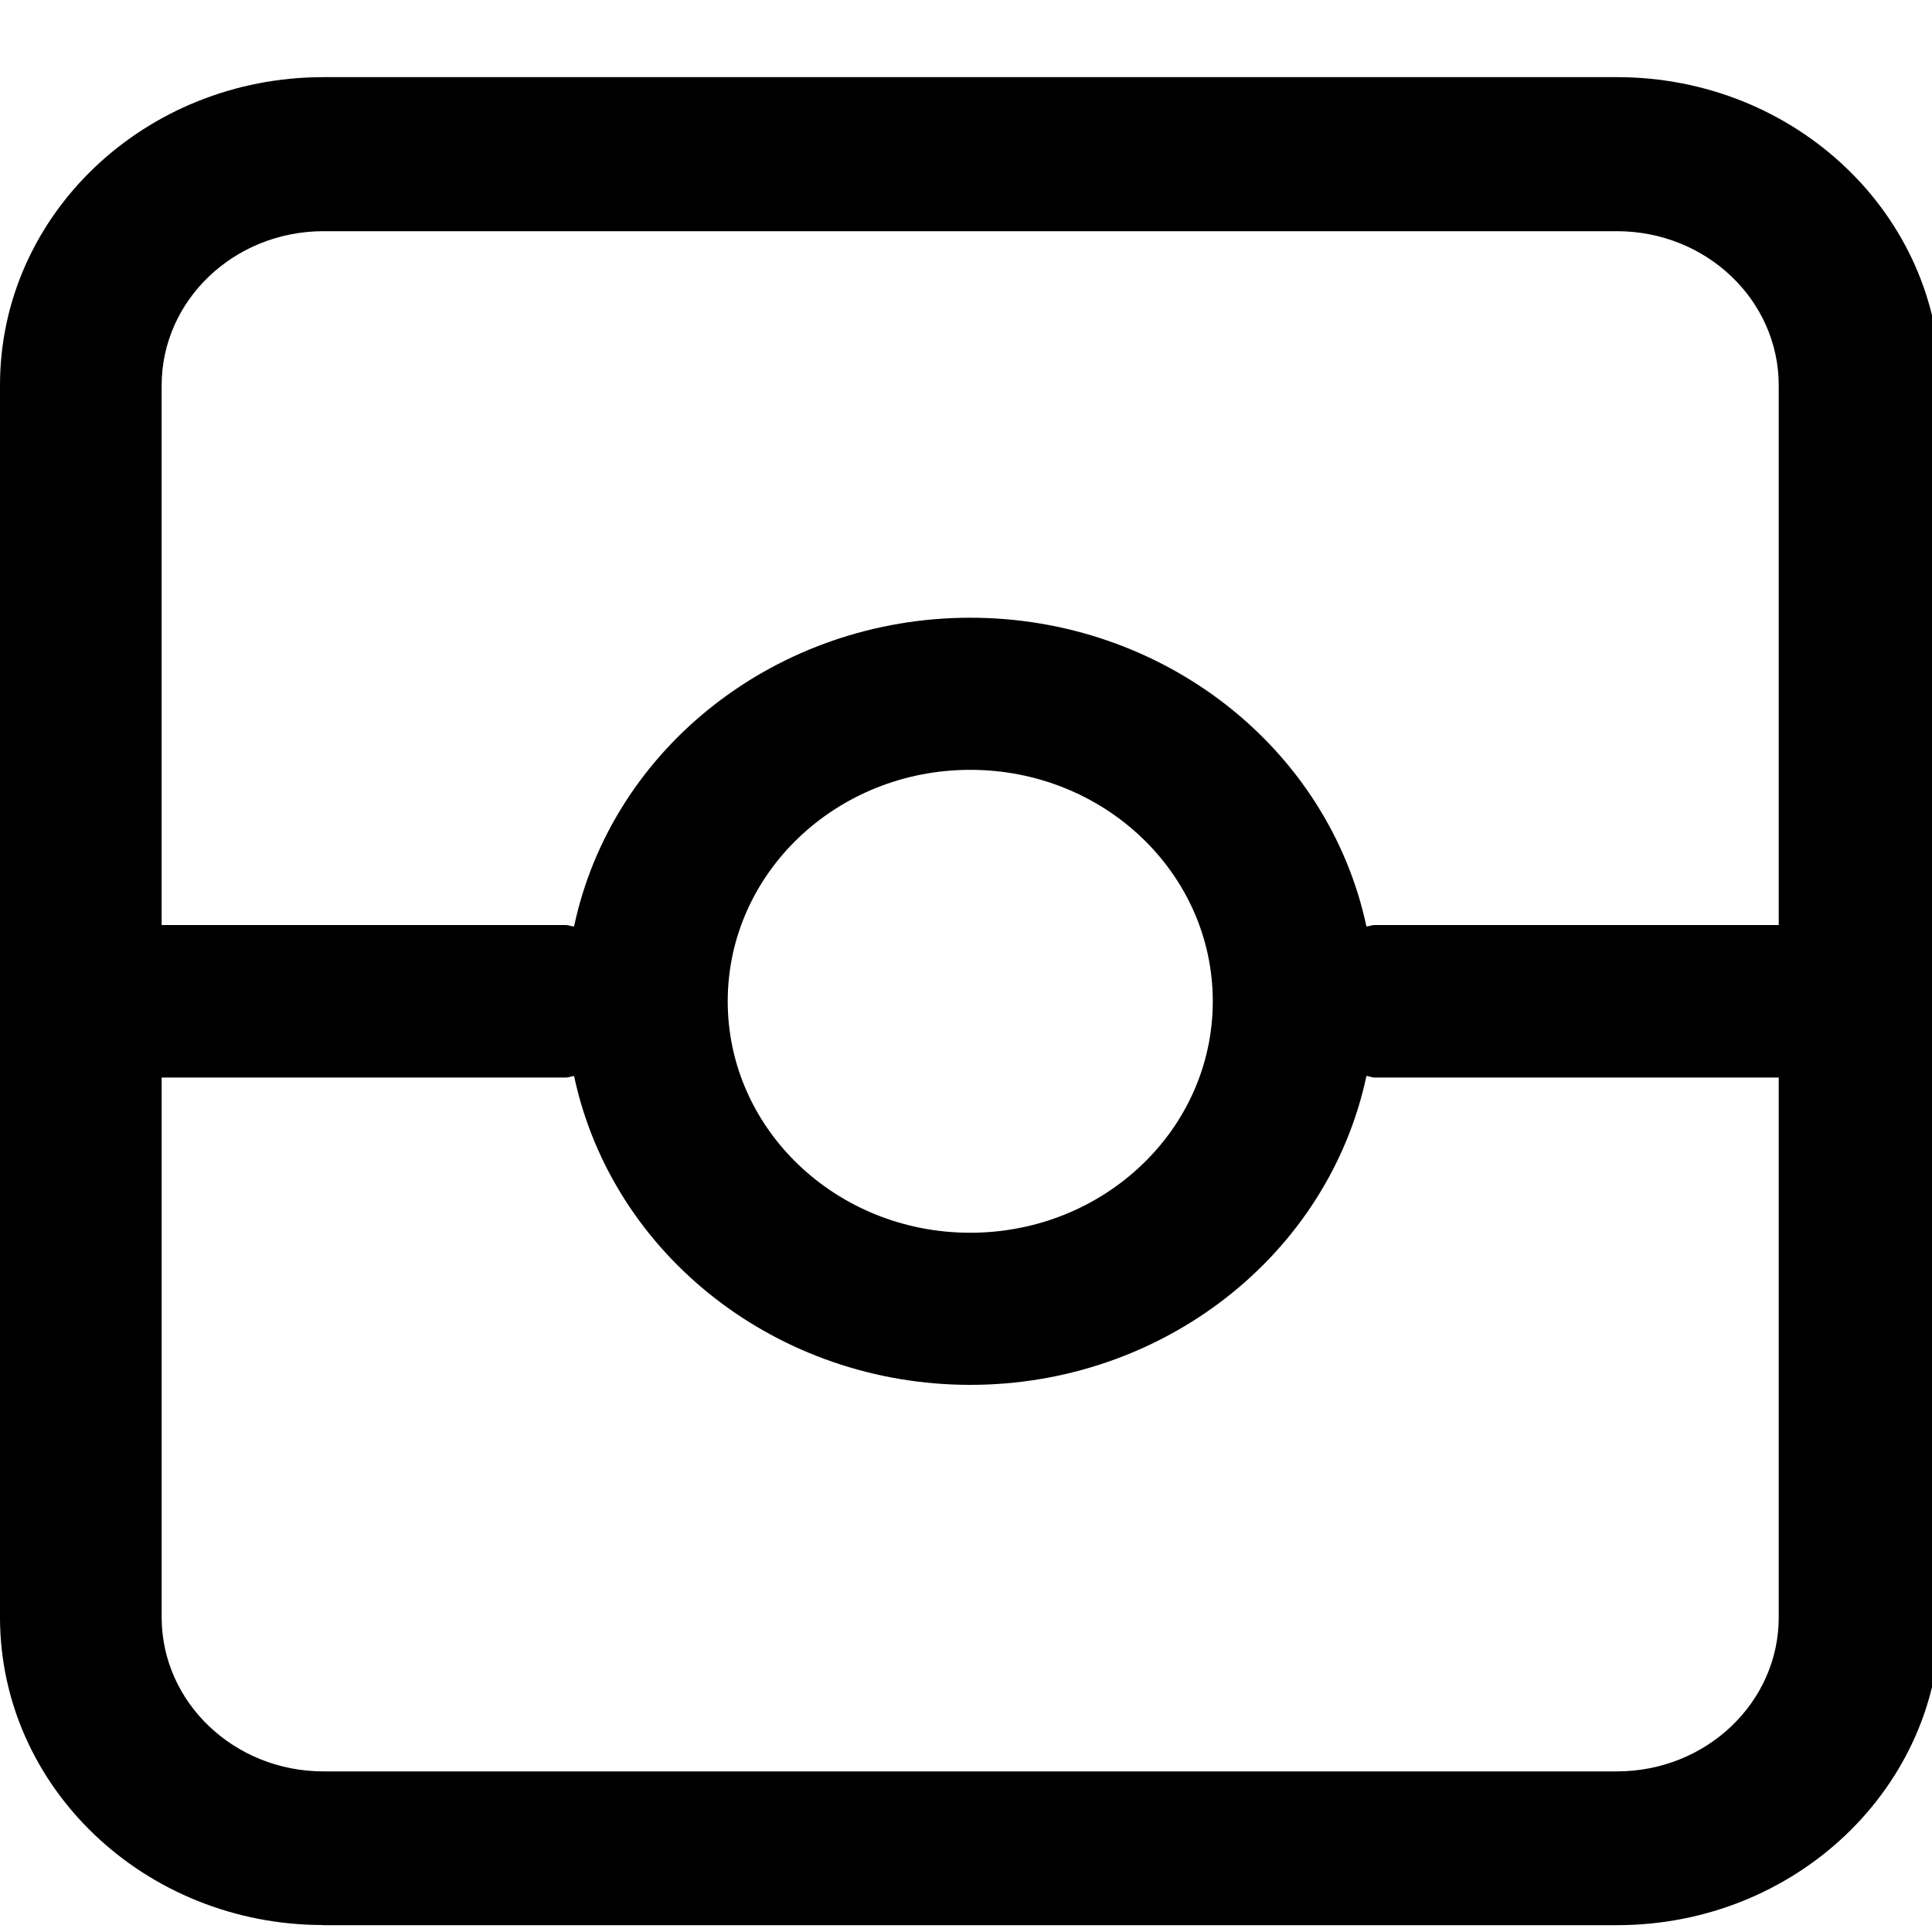
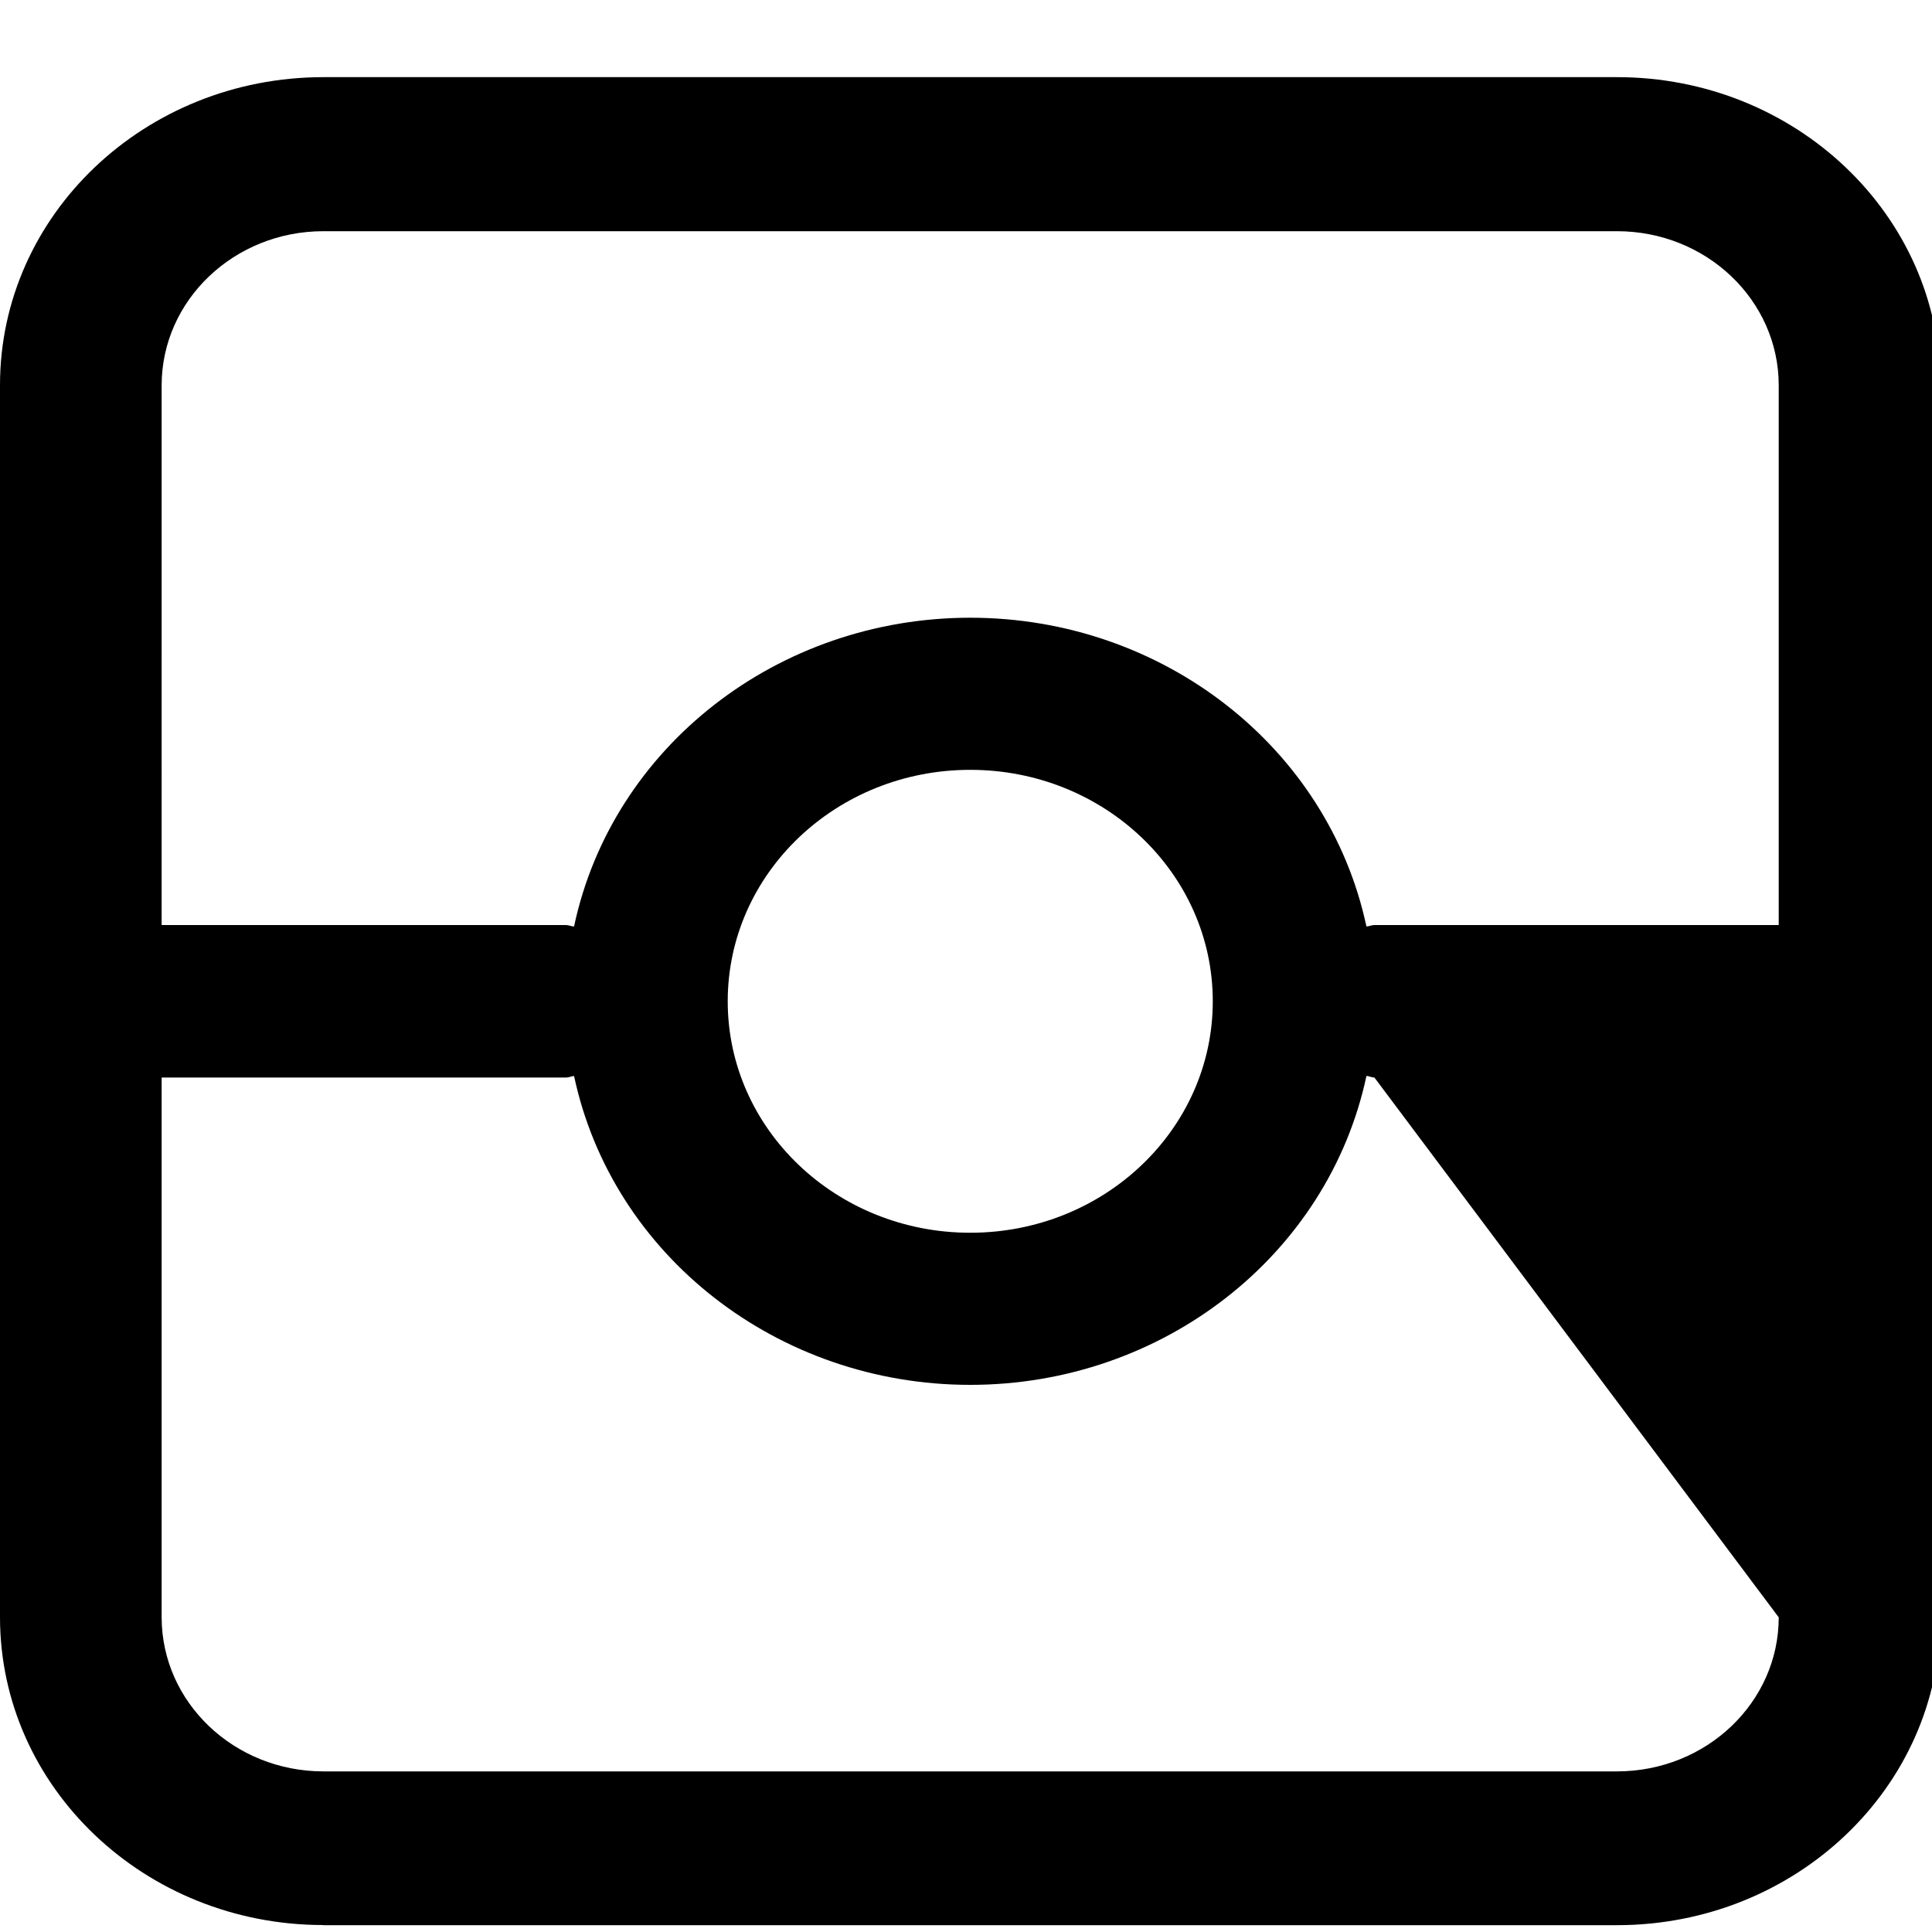
<svg xmlns="http://www.w3.org/2000/svg" xmlns:xlink="http://www.w3.org/1999/xlink" width="15" height="15">
  <defs>
-     <path id="a" d="M1330.255 37.992c0-.661.563-1.197 1.256-1.197h10.043c.694 0 1.256.536 1.256 1.197v4.19h-3.139c-.022 0-.04.01-.062.011-.298-1.394-1.584-2.397-3.076-2.397-1.493 0-2.78 1.003-3.076 2.397-.022 0-.041-.011-.063-.011h-3.139zm6.278 2.985c1.04 0 1.883.804 1.883 1.797 0 .993-.843 1.797-1.883 1.797s-1.883-.804-1.883-1.797c0-.993.843-1.797 1.883-1.797zm6.277 6.58c0 .66-.562 1.196-1.256 1.196h-10.043c-.693 0-1.256-.536-1.256-1.197v-4.19h3.14c.021 0 .04-.01.062-.012.297 1.395 1.583 2.398 3.076 2.398 1.492 0 2.778-1.003 3.076-2.398.021 0 .04.012.062.012h3.139zm-11.3 2.39h10.044c1.387 0 2.511-1.07 2.511-2.39V37.99c0-1.32-1.124-2.391-2.51-2.391h-10.044c-1.387 0-2.511 1.07-2.511 2.391v9.566c0 1.32 1.124 2.39 2.51 2.39z" />
+     <path id="a" d="M1330.255 37.992c0-.661.563-1.197 1.256-1.197h10.043c.694 0 1.256.536 1.256 1.197v4.19h-3.139c-.022 0-.04.01-.062.011-.298-1.394-1.584-2.397-3.076-2.397-1.493 0-2.78 1.003-3.076 2.397-.022 0-.041-.011-.063-.011h-3.139zm6.278 2.985c1.04 0 1.883.804 1.883 1.797 0 .993-.843 1.797-1.883 1.797s-1.883-.804-1.883-1.797c0-.993.843-1.797 1.883-1.797zm6.277 6.58c0 .66-.562 1.196-1.256 1.196h-10.043c-.693 0-1.256-.536-1.256-1.197v-4.19h3.14c.021 0 .04-.01.062-.012.297 1.395 1.583 2.398 3.076 2.398 1.492 0 2.778-1.003 3.076-2.398.021 0 .04.012.062.012zm-11.3 2.39h10.044c1.387 0 2.511-1.07 2.511-2.39V37.99c0-1.32-1.124-2.391-2.51-2.391h-10.044c-1.387 0-2.511 1.07-2.511 2.391v9.566c0 1.32 1.124 2.39 2.51 2.39z" />
  </defs>
  <use xlink:href="#a" transform="translate(-1329 -35)" />
</svg>